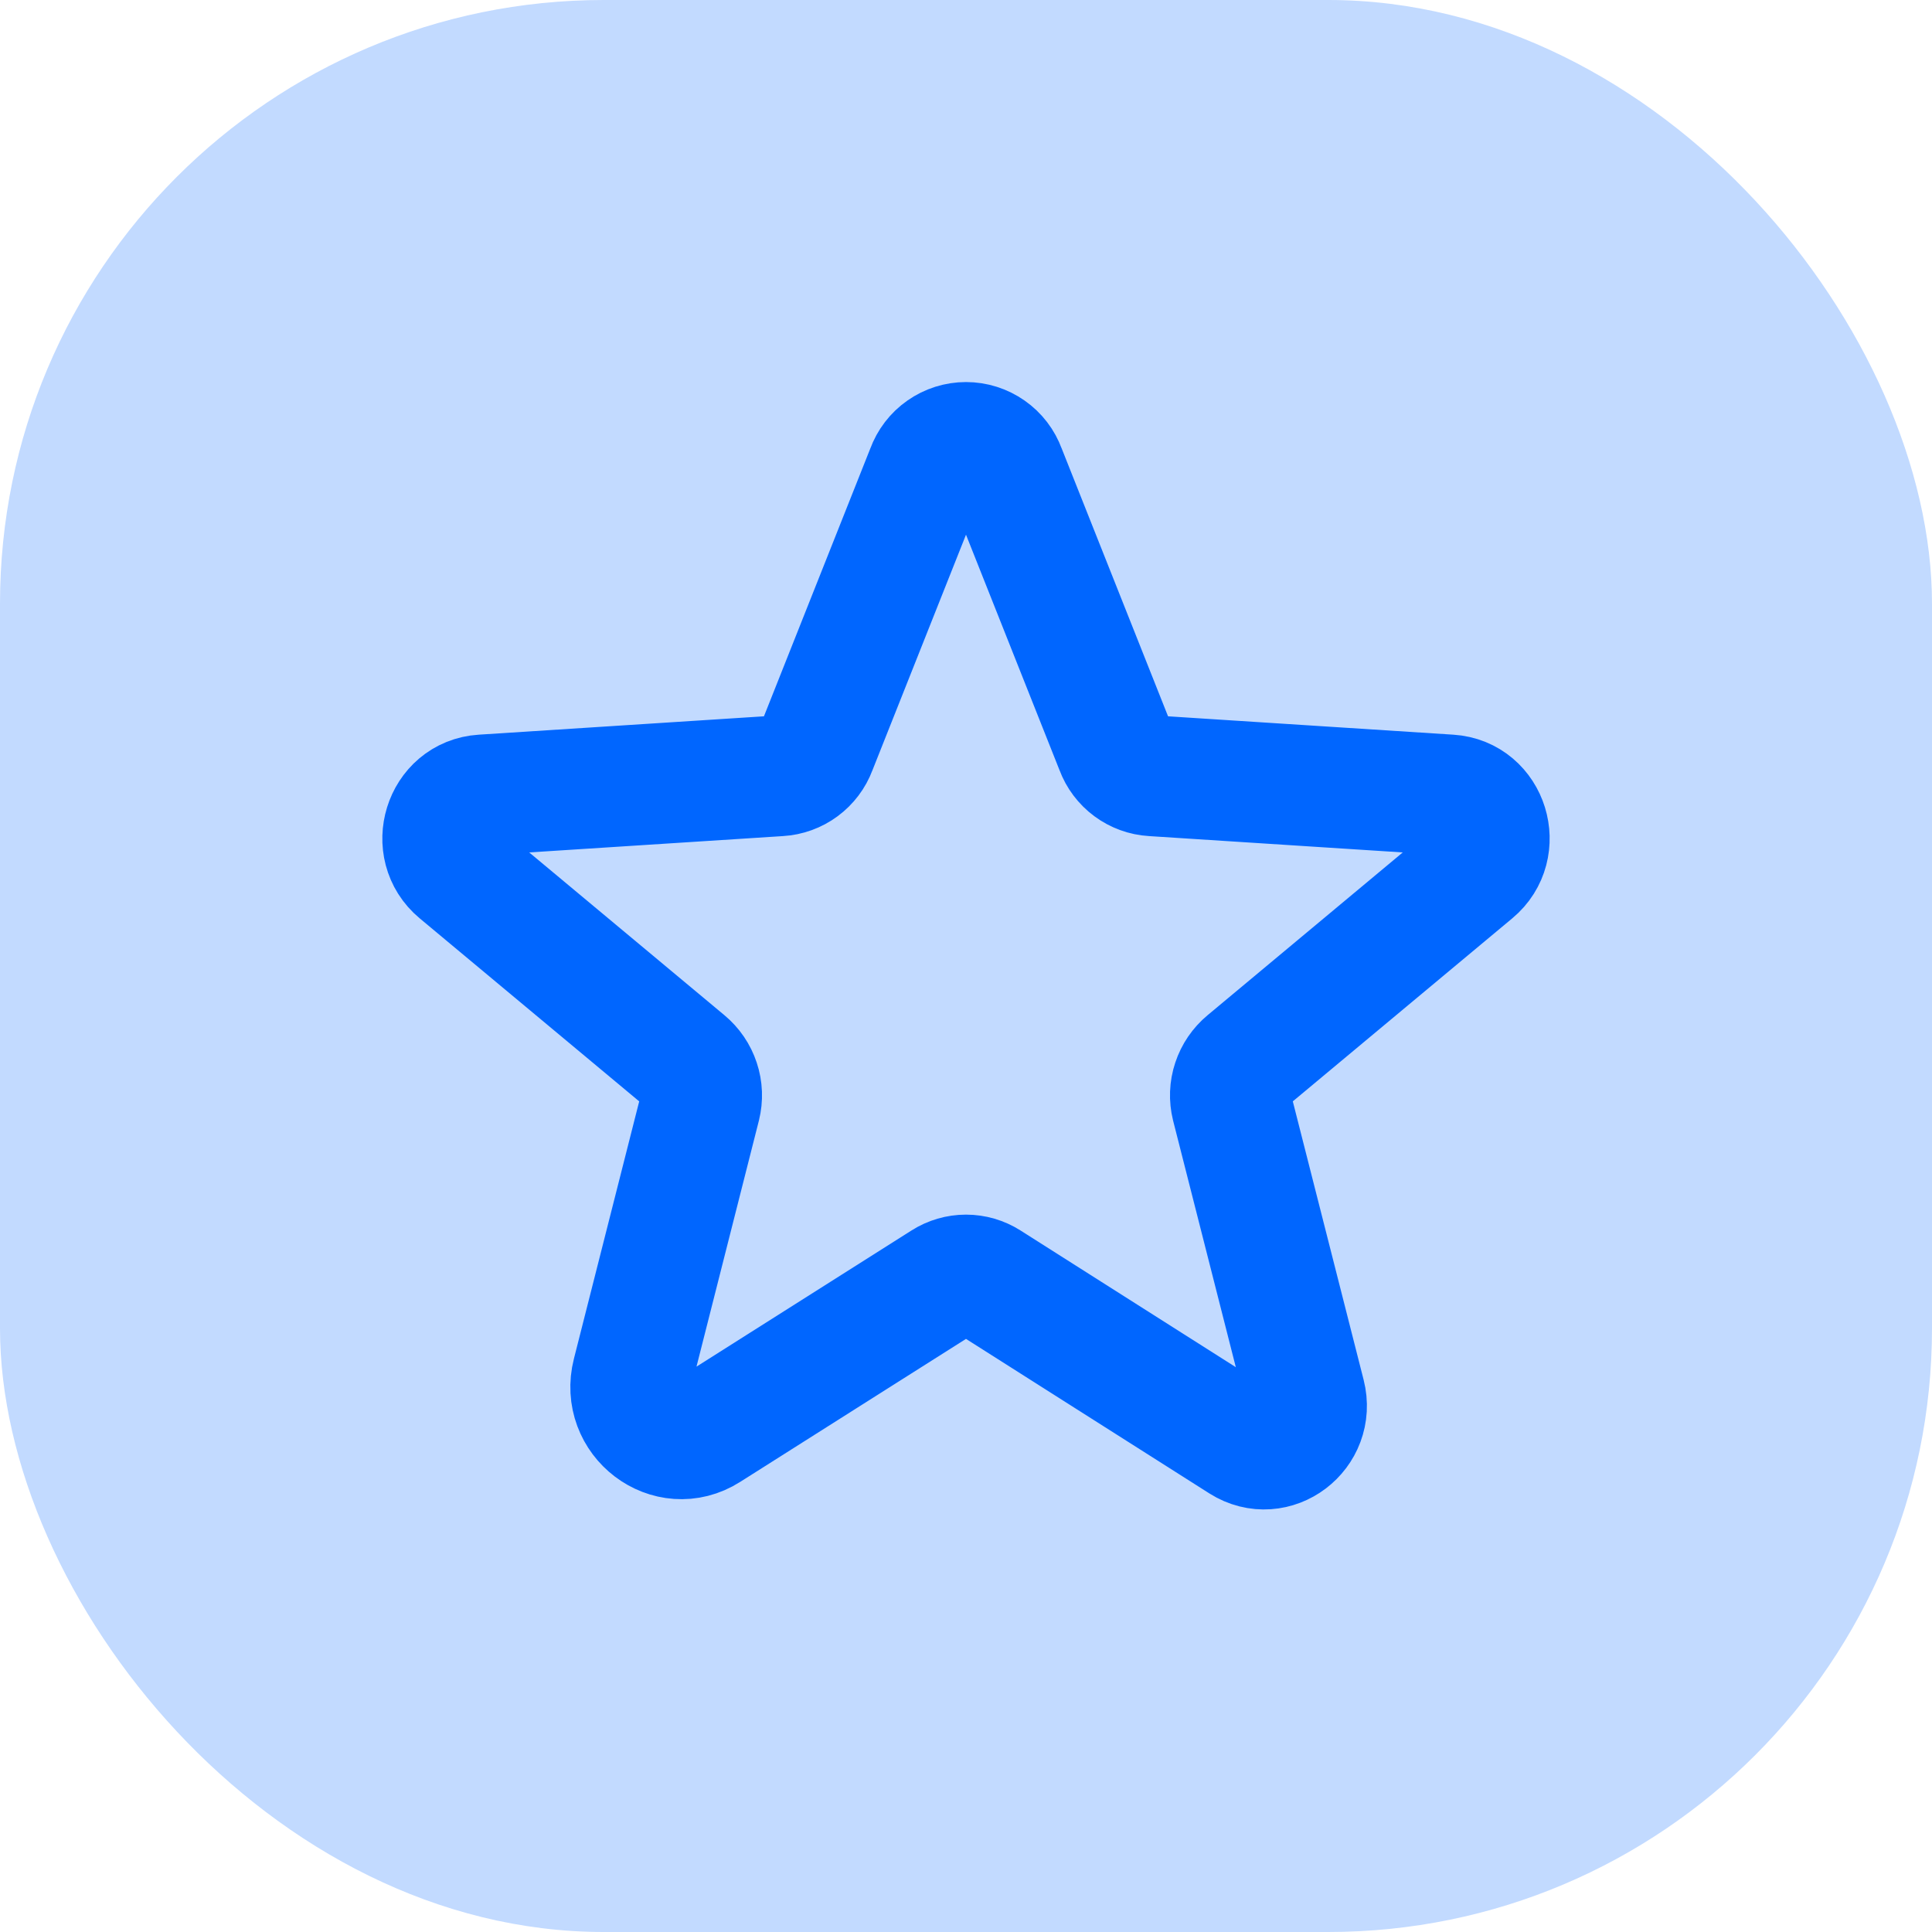
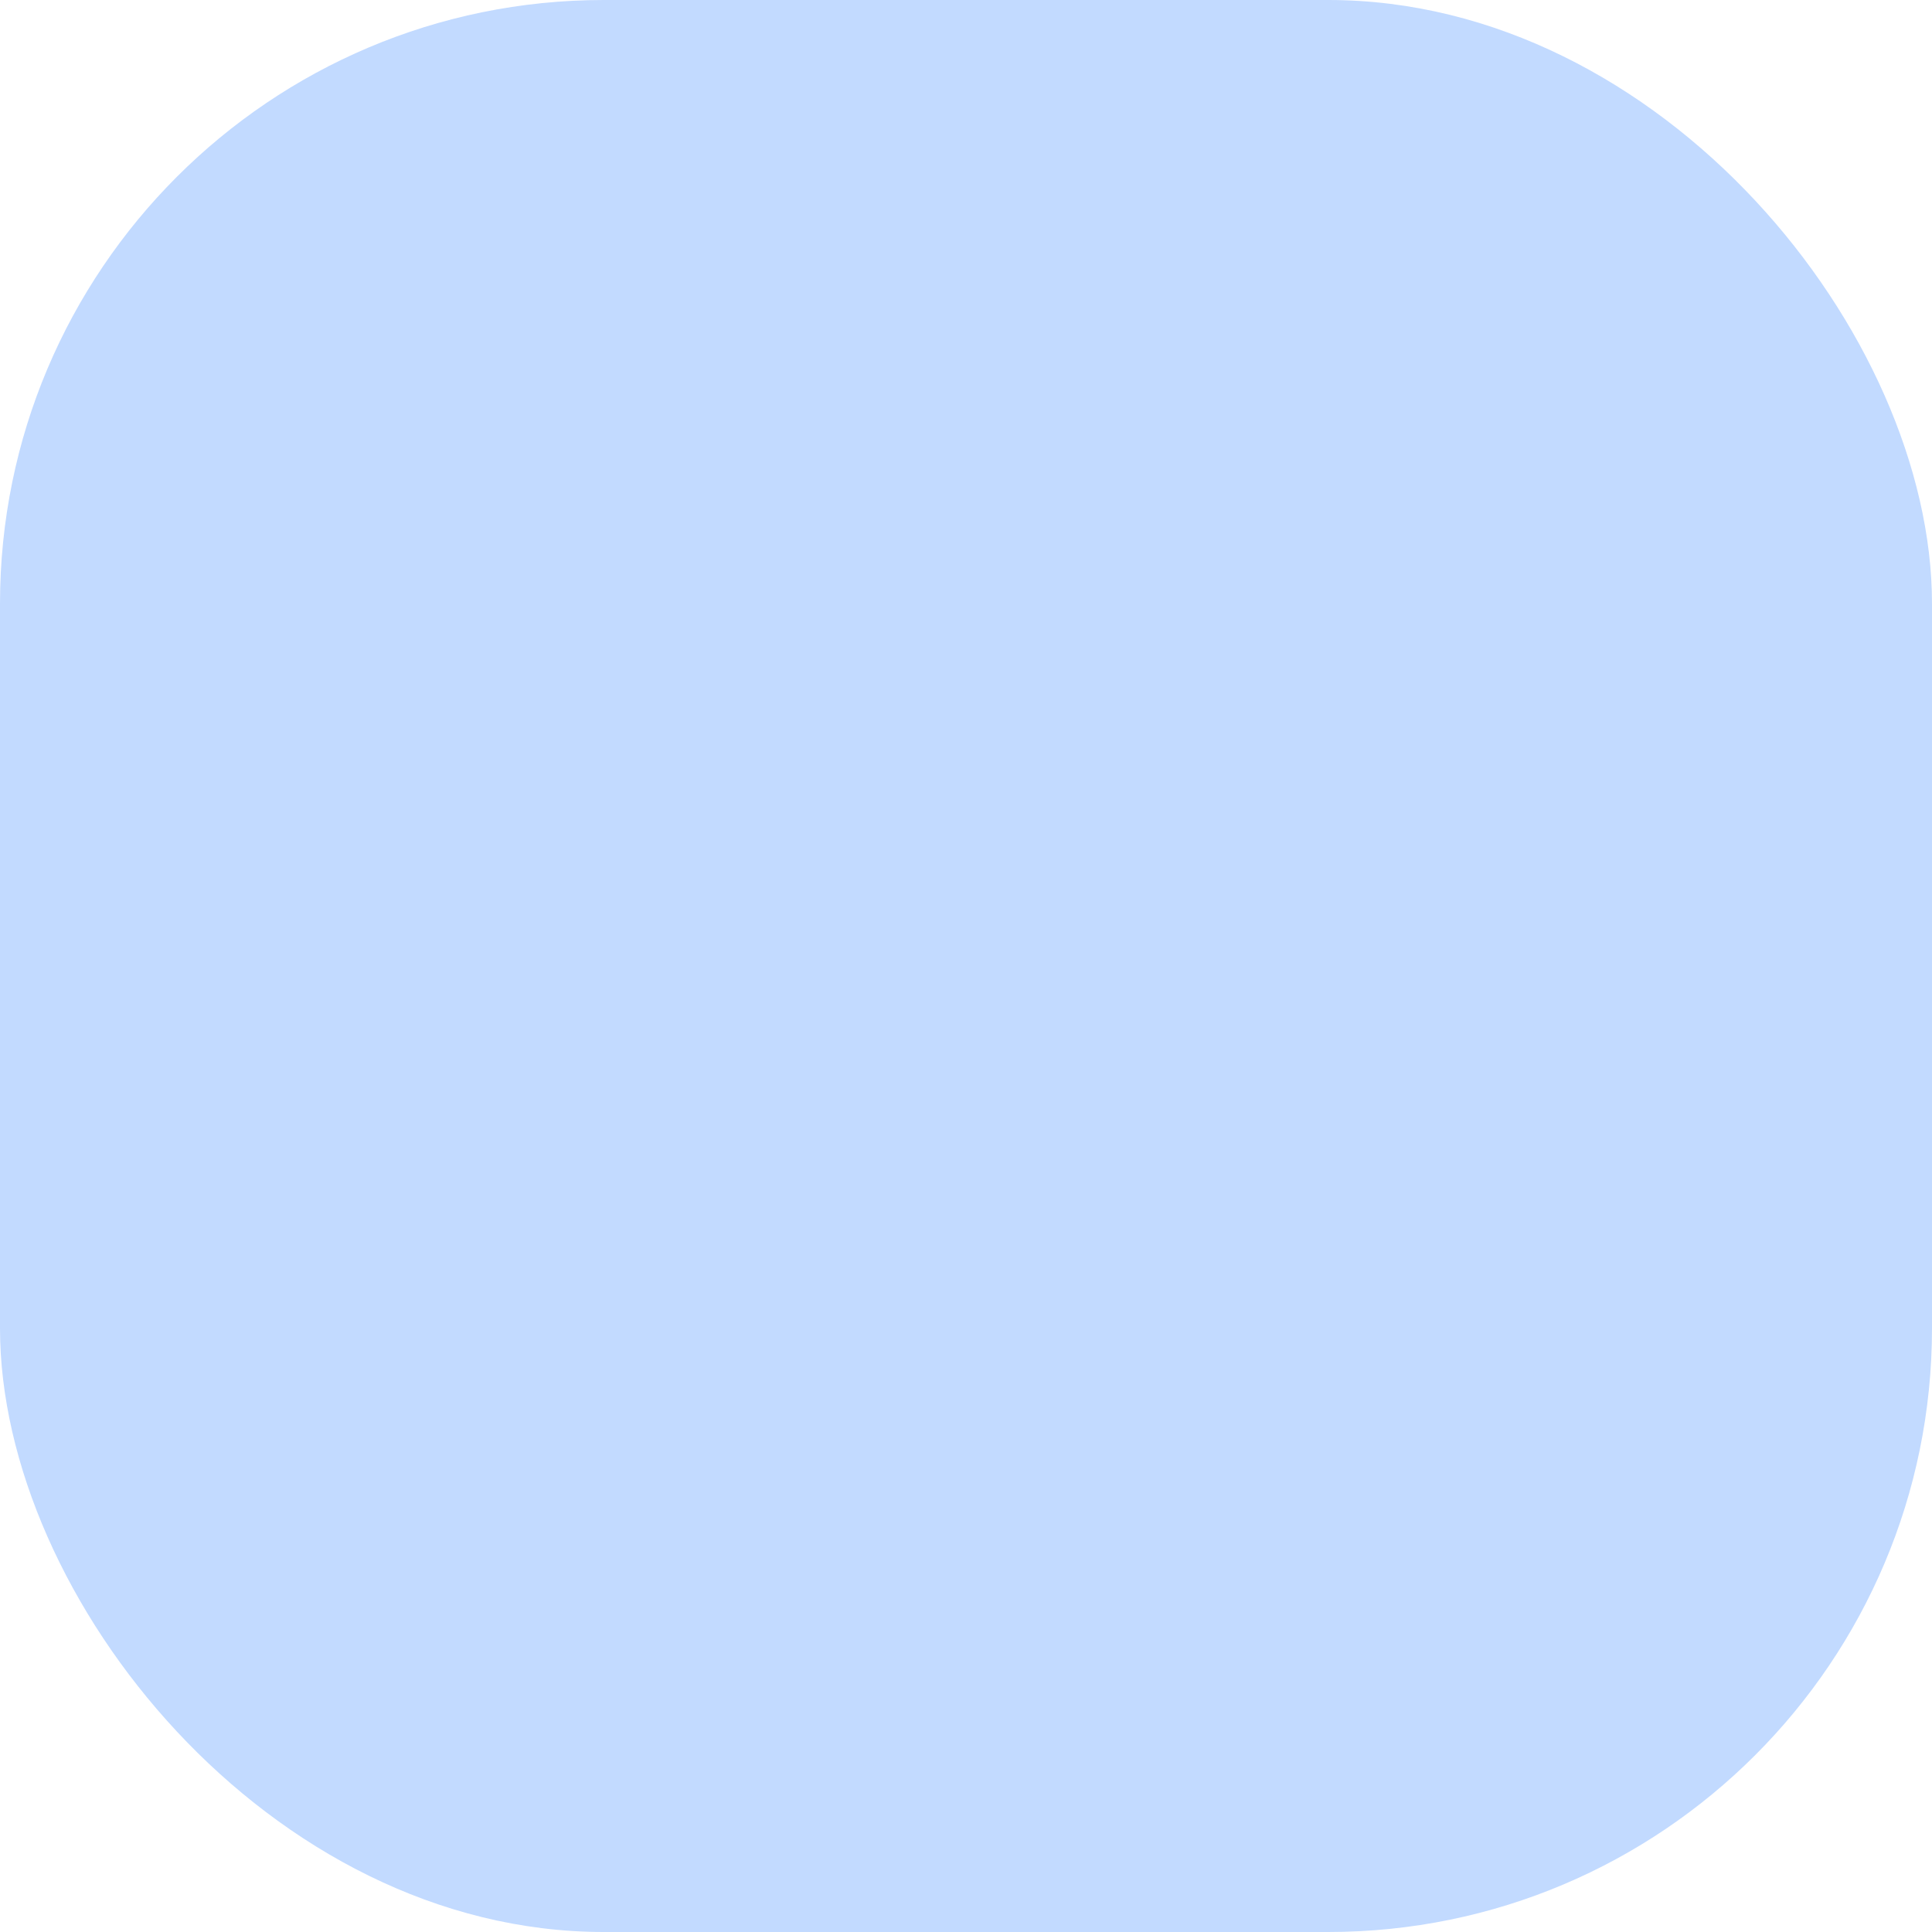
<svg xmlns="http://www.w3.org/2000/svg" width="48" height="48" viewBox="0 0 48 48" fill="none">
  <rect width="48" height="48" rx="15" fill="#C2DAFF" />
-   <path d="M24.55 31.837L30.85 35.837C31.663 36.35 32.663 35.587 32.425 34.65L30.6 27.475C30.551 27.276 30.558 27.067 30.623 26.873C30.687 26.678 30.805 26.506 30.962 26.375L36.612 21.663C37.35 21.05 36.975 19.812 36.013 19.75L28.637 19.275C28.436 19.263 28.243 19.193 28.081 19.073C27.919 18.953 27.795 18.789 27.725 18.6L24.975 11.675C24.902 11.475 24.77 11.302 24.595 11.18C24.421 11.058 24.213 10.992 24 10.992C23.787 10.992 23.579 11.058 23.405 11.18C23.23 11.302 23.098 11.475 23.025 11.675L20.275 18.6C20.205 18.789 20.081 18.953 19.919 19.073C19.757 19.193 19.564 19.263 19.363 19.275L11.988 19.75C11.025 19.812 10.65 21.05 11.387 21.663L17.038 26.375C17.195 26.506 17.313 26.678 17.377 26.873C17.442 27.067 17.449 27.276 17.4 27.475L15.713 34.125C15.425 35.25 16.625 36.163 17.587 35.55L23.45 31.837C23.614 31.733 23.805 31.677 24 31.677C24.195 31.677 24.386 31.733 24.55 31.837V31.837Z" stroke="#0066FF" stroke-width="3" stroke-linecap="round" stroke-linejoin="round" />
</svg>